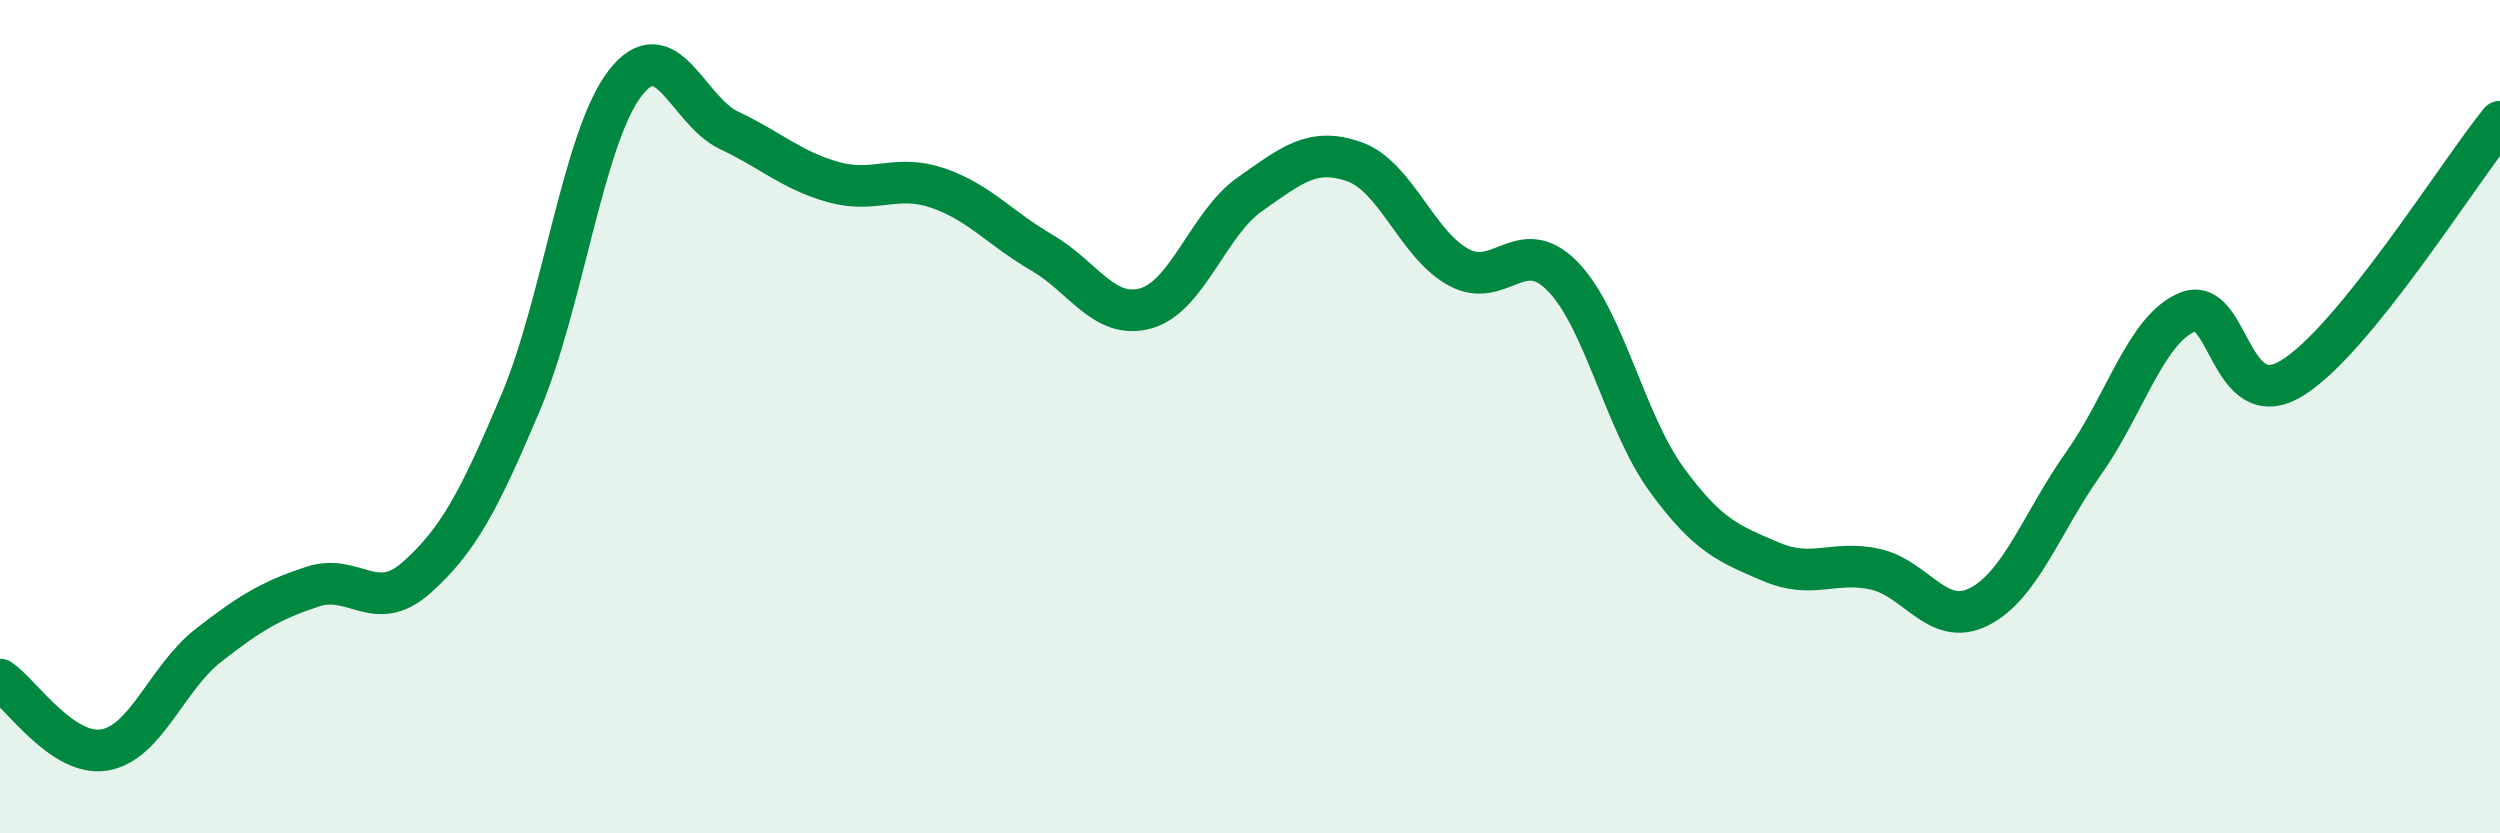
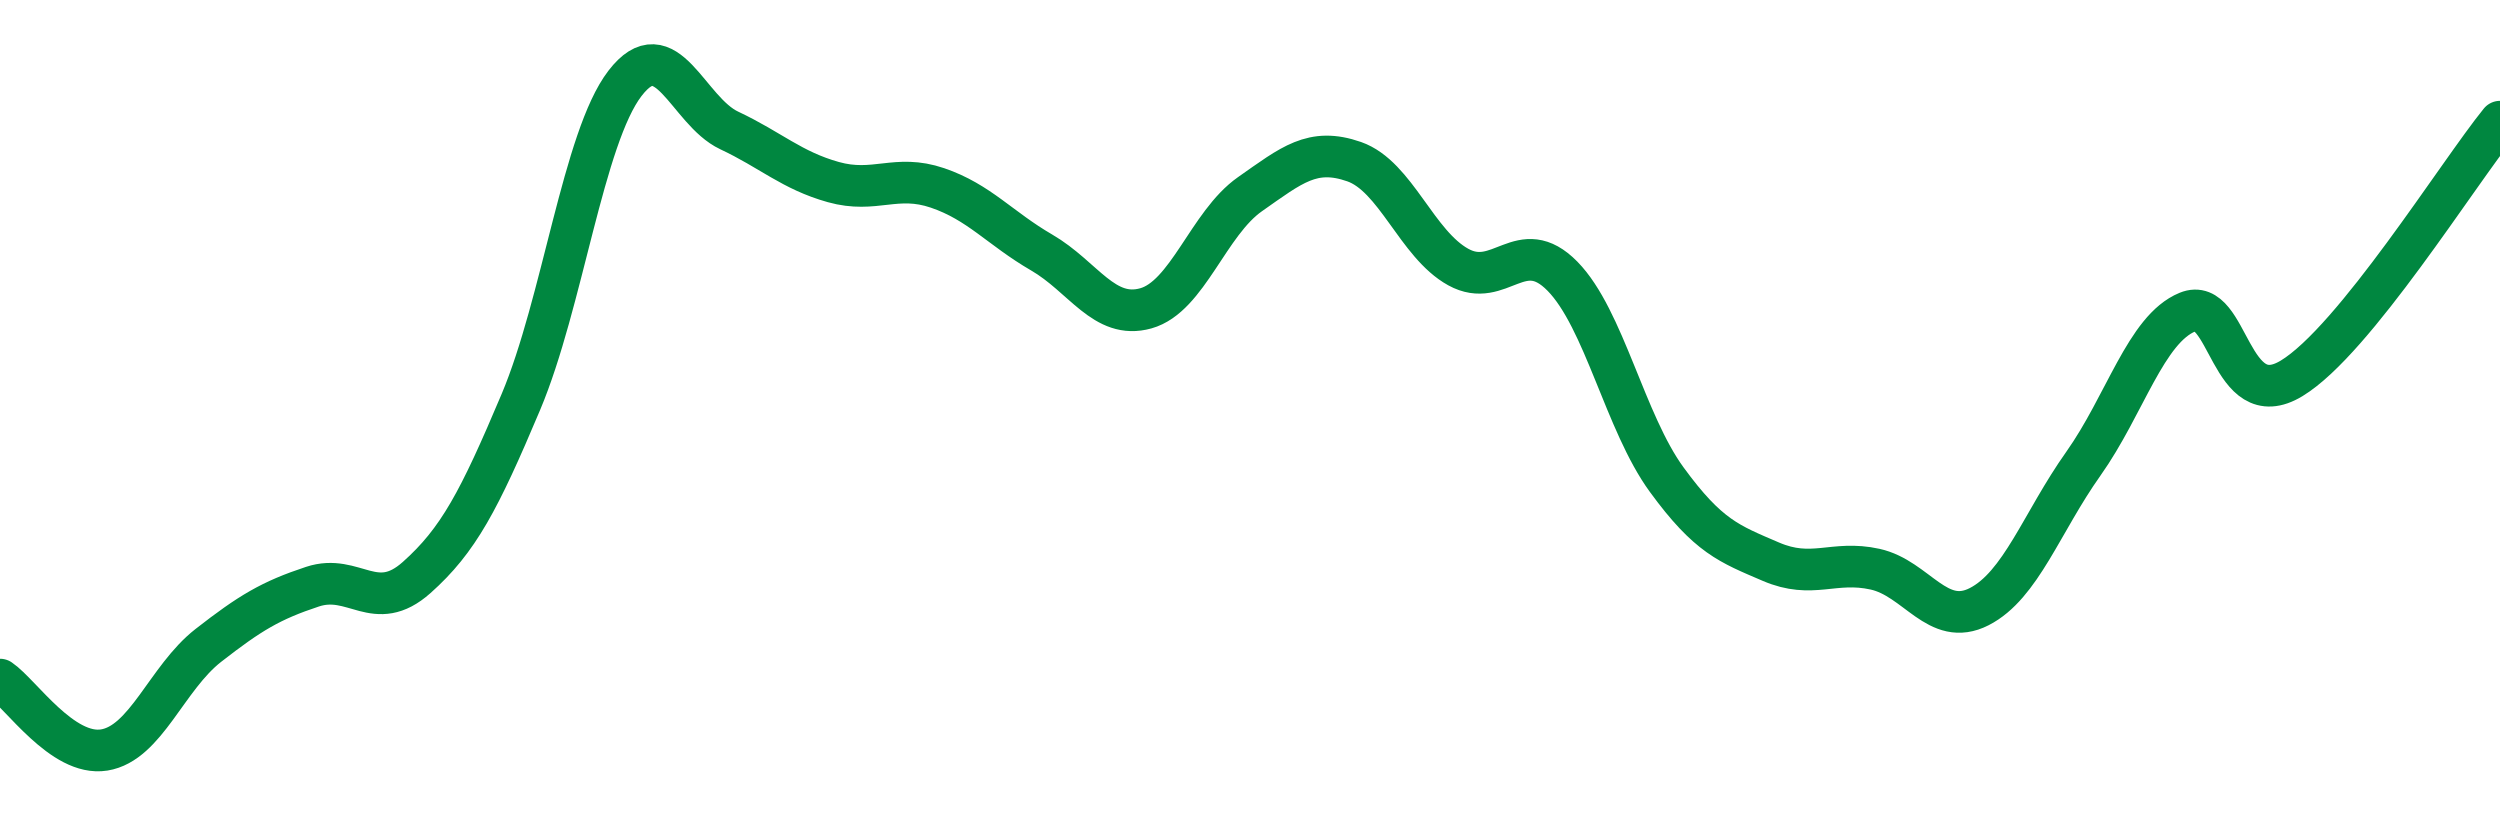
<svg xmlns="http://www.w3.org/2000/svg" width="60" height="20" viewBox="0 0 60 20">
-   <path d="M 0,16.31 C 0.5,16.65 1.5,18.16 2.5,18 C 3.5,17.84 4,16.27 5,15.49 C 6,14.71 6.5,14.41 7.5,14.08 C 8.5,13.75 9,14.75 10,13.86 C 11,12.97 11.5,12.02 12.5,9.65 C 13.5,7.28 14,3.3 15,2 C 16,0.7 16.5,2.66 17.5,3.13 C 18.5,3.6 19,4.09 20,4.37 C 21,4.65 21.5,4.17 22.5,4.51 C 23.5,4.85 24,5.48 25,6.06 C 26,6.64 26.5,7.68 27.5,7.4 C 28.5,7.12 29,5.36 30,4.66 C 31,3.96 31.5,3.53 32.5,3.88 C 33.5,4.23 34,5.86 35,6.41 C 36,6.96 36.5,5.61 37.5,6.63 C 38.5,7.65 39,10.14 40,11.51 C 41,12.88 41.5,13.05 42.5,13.48 C 43.5,13.91 44,13.44 45,13.66 C 46,13.88 46.5,15.07 47.5,14.56 C 48.5,14.05 49,12.54 50,11.13 C 51,9.72 51.5,7.9 52.5,7.49 C 53.5,7.08 53.5,9.99 55,9.08 C 56.5,8.17 59,4.15 60,2.92L60 20L0 20Z" fill="#008740" opacity="0.1" stroke-linecap="round" stroke-linejoin="round" />
  <path d="M 0,16.31 C 0.5,16.65 1.5,18.16 2.5,18 C 3.5,17.84 4,16.27 5,15.49 C 6,14.71 6.5,14.41 7.5,14.08 C 8.5,13.75 9,14.75 10,13.86 C 11,12.97 11.5,12.02 12.5,9.65 C 13.5,7.28 14,3.3 15,2 C 16,0.7 16.5,2.66 17.5,3.13 C 18.5,3.6 19,4.09 20,4.37 C 21,4.65 21.5,4.17 22.5,4.51 C 23.5,4.85 24,5.48 25,6.06 C 26,6.64 26.5,7.68 27.5,7.4 C 28.5,7.12 29,5.36 30,4.66 C 31,3.96 31.5,3.53 32.5,3.88 C 33.5,4.23 34,5.86 35,6.41 C 36,6.96 36.5,5.61 37.5,6.63 C 38.5,7.65 39,10.14 40,11.51 C 41,12.88 41.5,13.05 42.5,13.48 C 43.5,13.91 44,13.44 45,13.66 C 46,13.88 46.5,15.07 47.5,14.56 C 48.5,14.05 49,12.54 50,11.13 C 51,9.72 51.5,7.9 52.5,7.49 C 53.5,7.08 53.5,9.99 55,9.08 C 56.5,8.17 59,4.15 60,2.92" stroke="#008740" stroke-width="1" fill="none" stroke-linecap="round" stroke-linejoin="round" />
</svg>